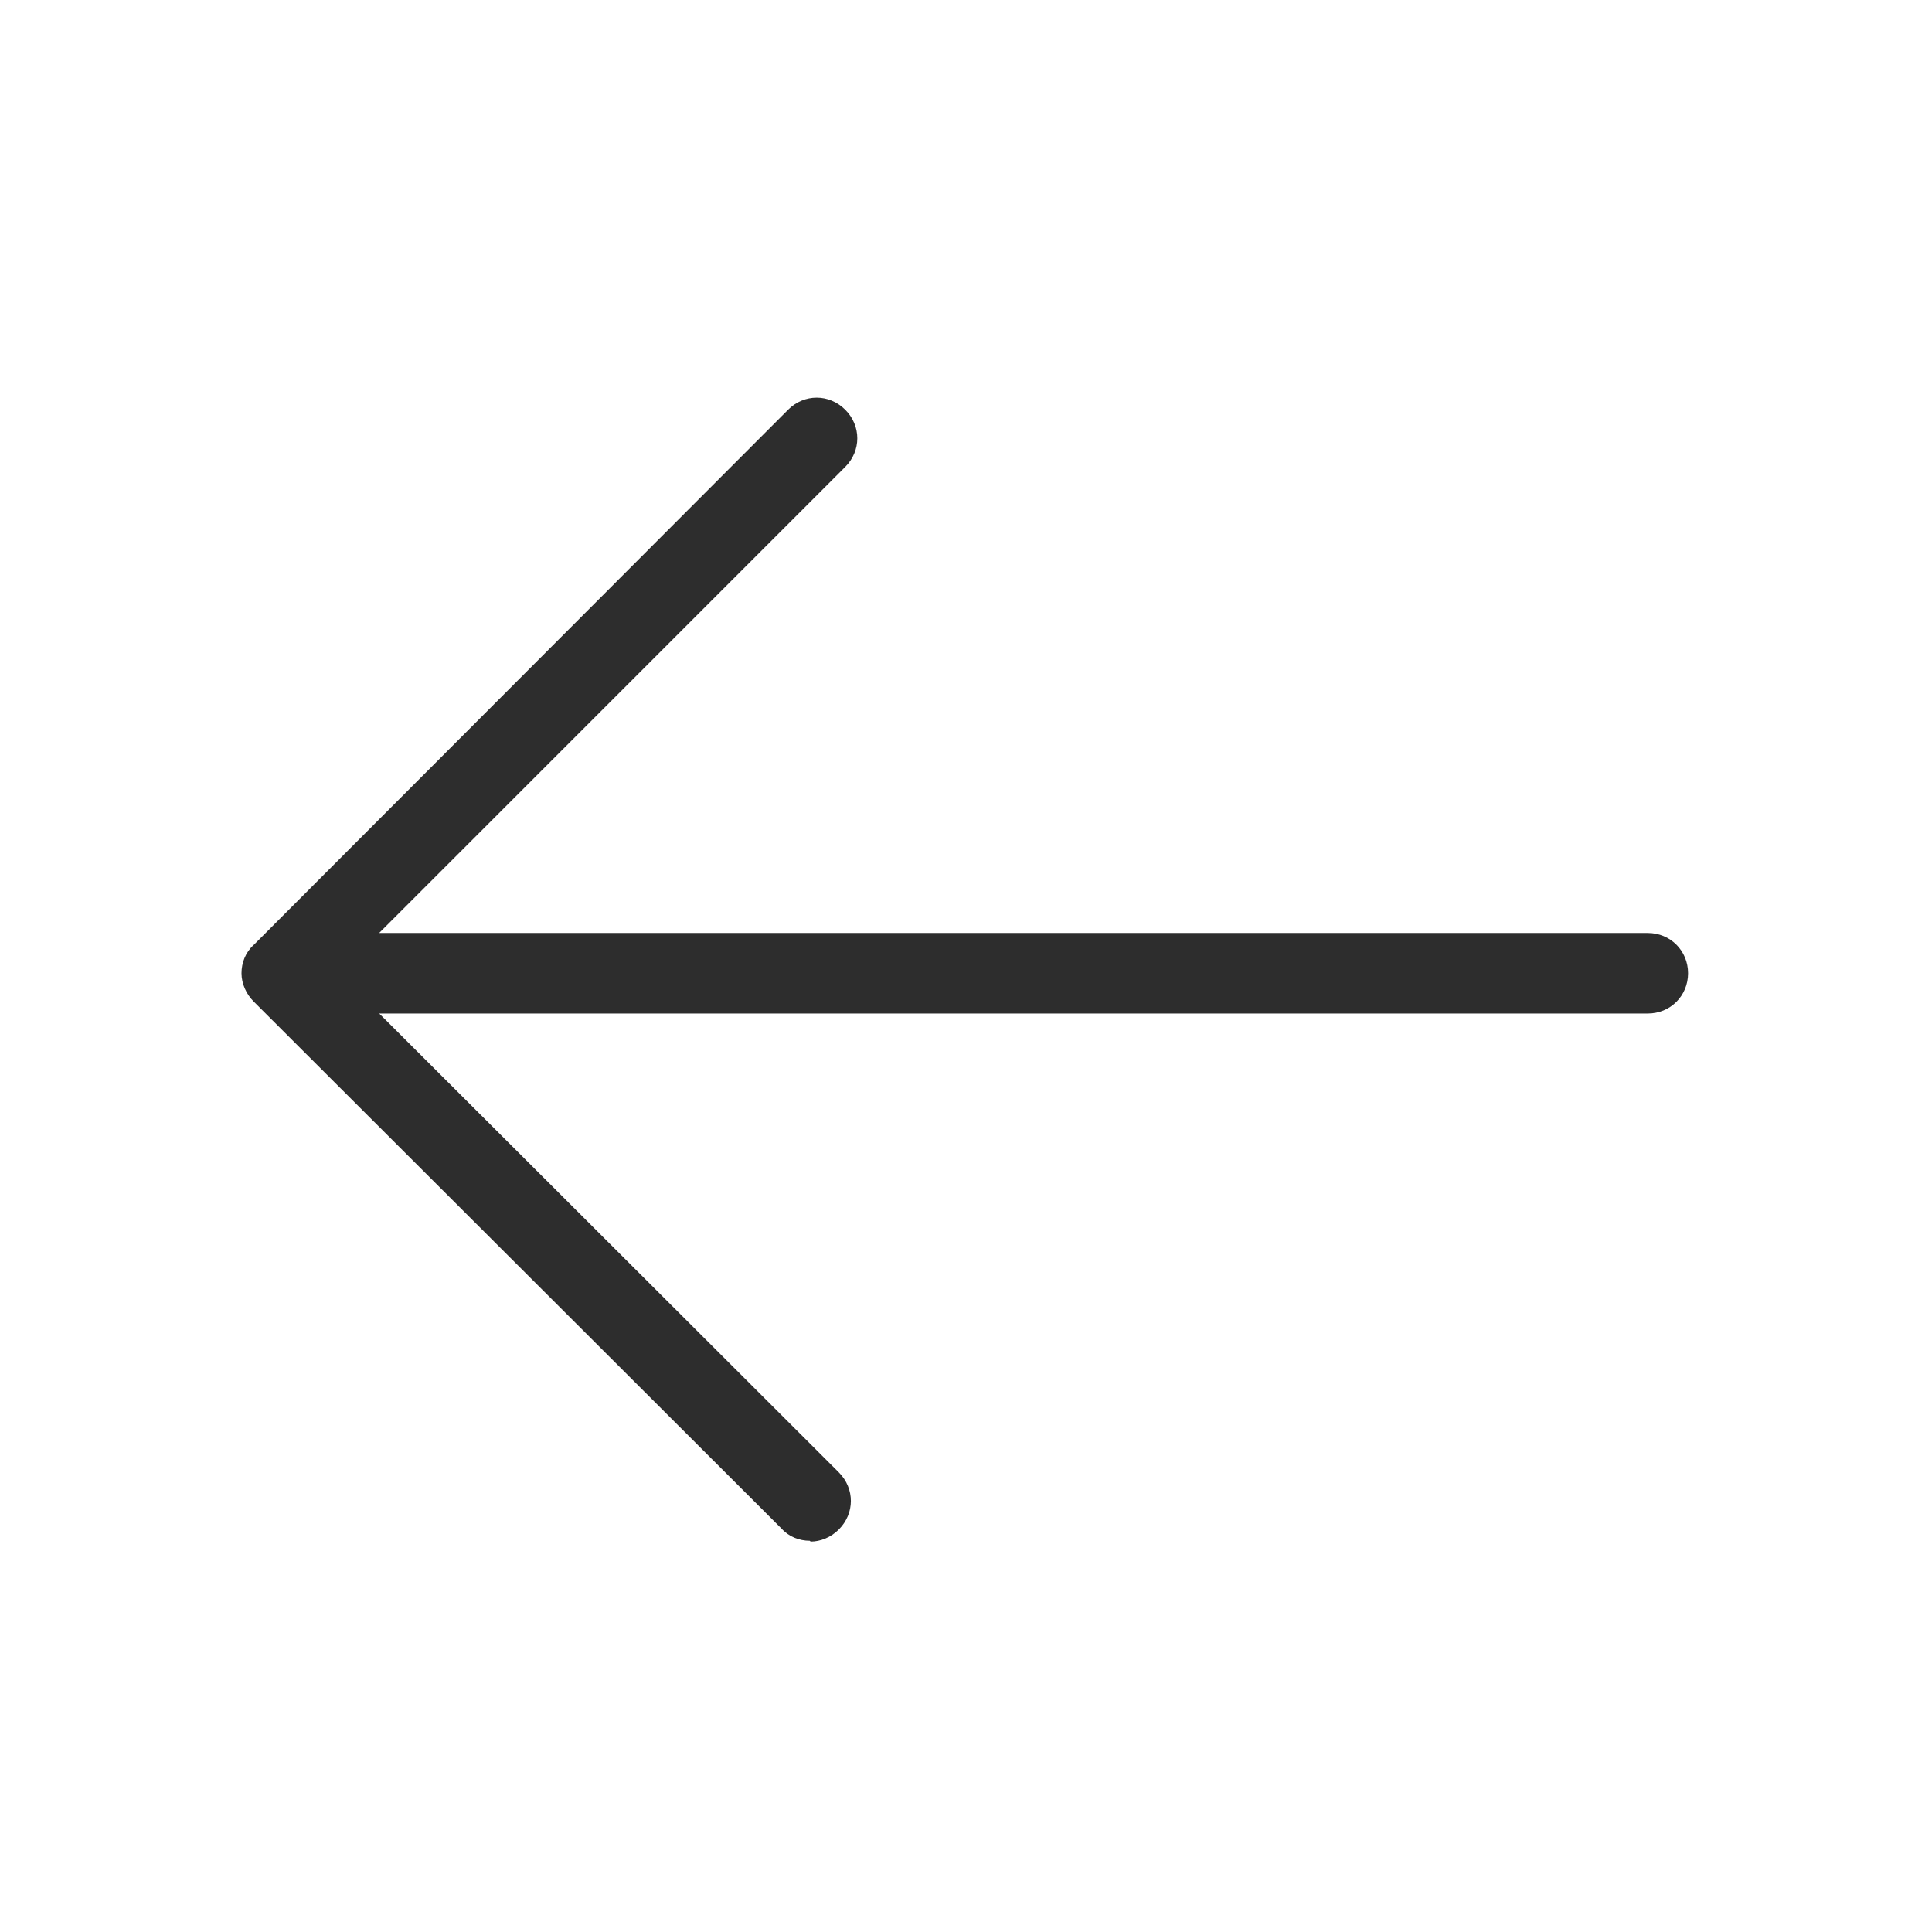
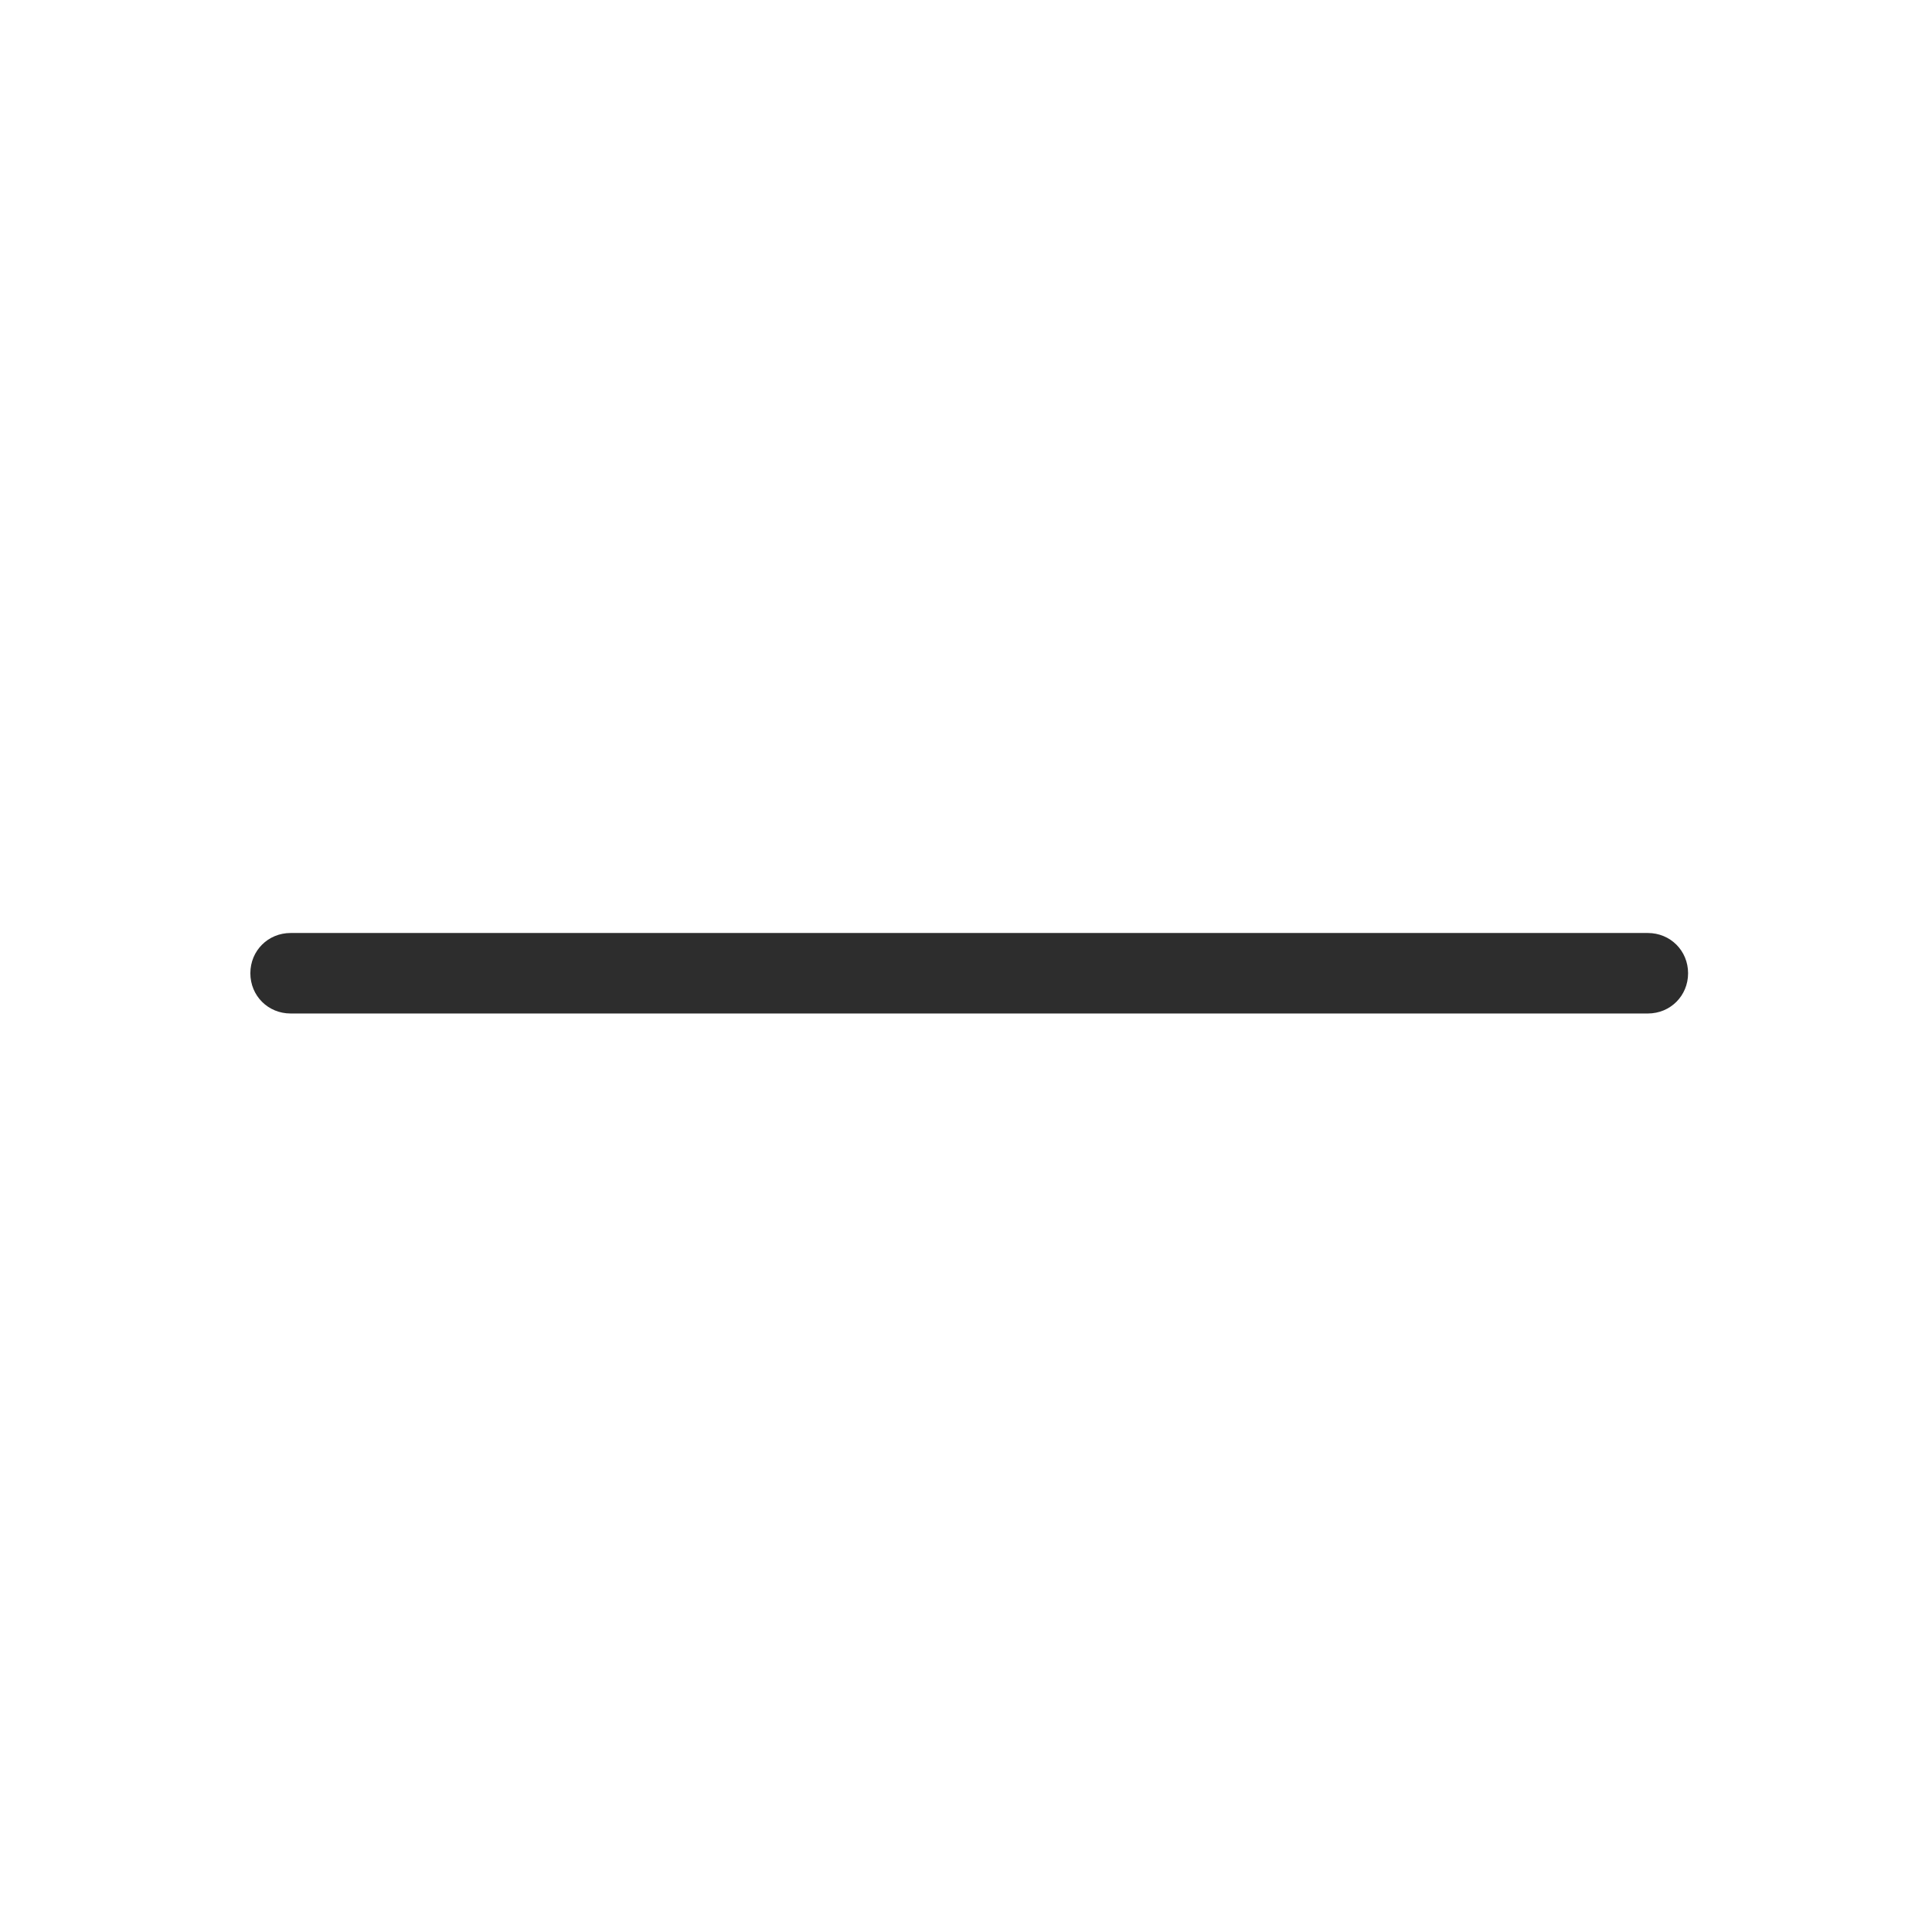
<svg xmlns="http://www.w3.org/2000/svg" width="24" height="24" viewBox="0 0 24 24" fill="none">
-   <path d="M10.06 19.14C9.93 19.14 9.8 19.09 9.71 18.99L3.15 12.44C3.06 12.35 3 12.22 3 12.09C3 11.96 3.05 11.83 3.15 11.74L9.79 5.09C9.99 4.89 10.3 4.89 10.5 5.09C10.7 5.29 10.7 5.6 10.5 5.8L4.21 12.09L10.42 18.29C10.62 18.49 10.62 18.8 10.42 19C10.32 19.1 10.19 19.15 10.07 19.15L10.06 19.14Z" fill="#2D2D2D" />
  <path d="M20.47 12.59L3.61 12.59C3.33 12.59 3.11 12.37 3.11 12.09C3.11 11.81 3.33 11.59 3.61 11.59L20.47 11.59C20.75 11.59 20.97 11.81 20.97 12.09C20.97 12.37 20.75 12.59 20.47 12.59Z" fill="#2D2D2D" />
</svg>